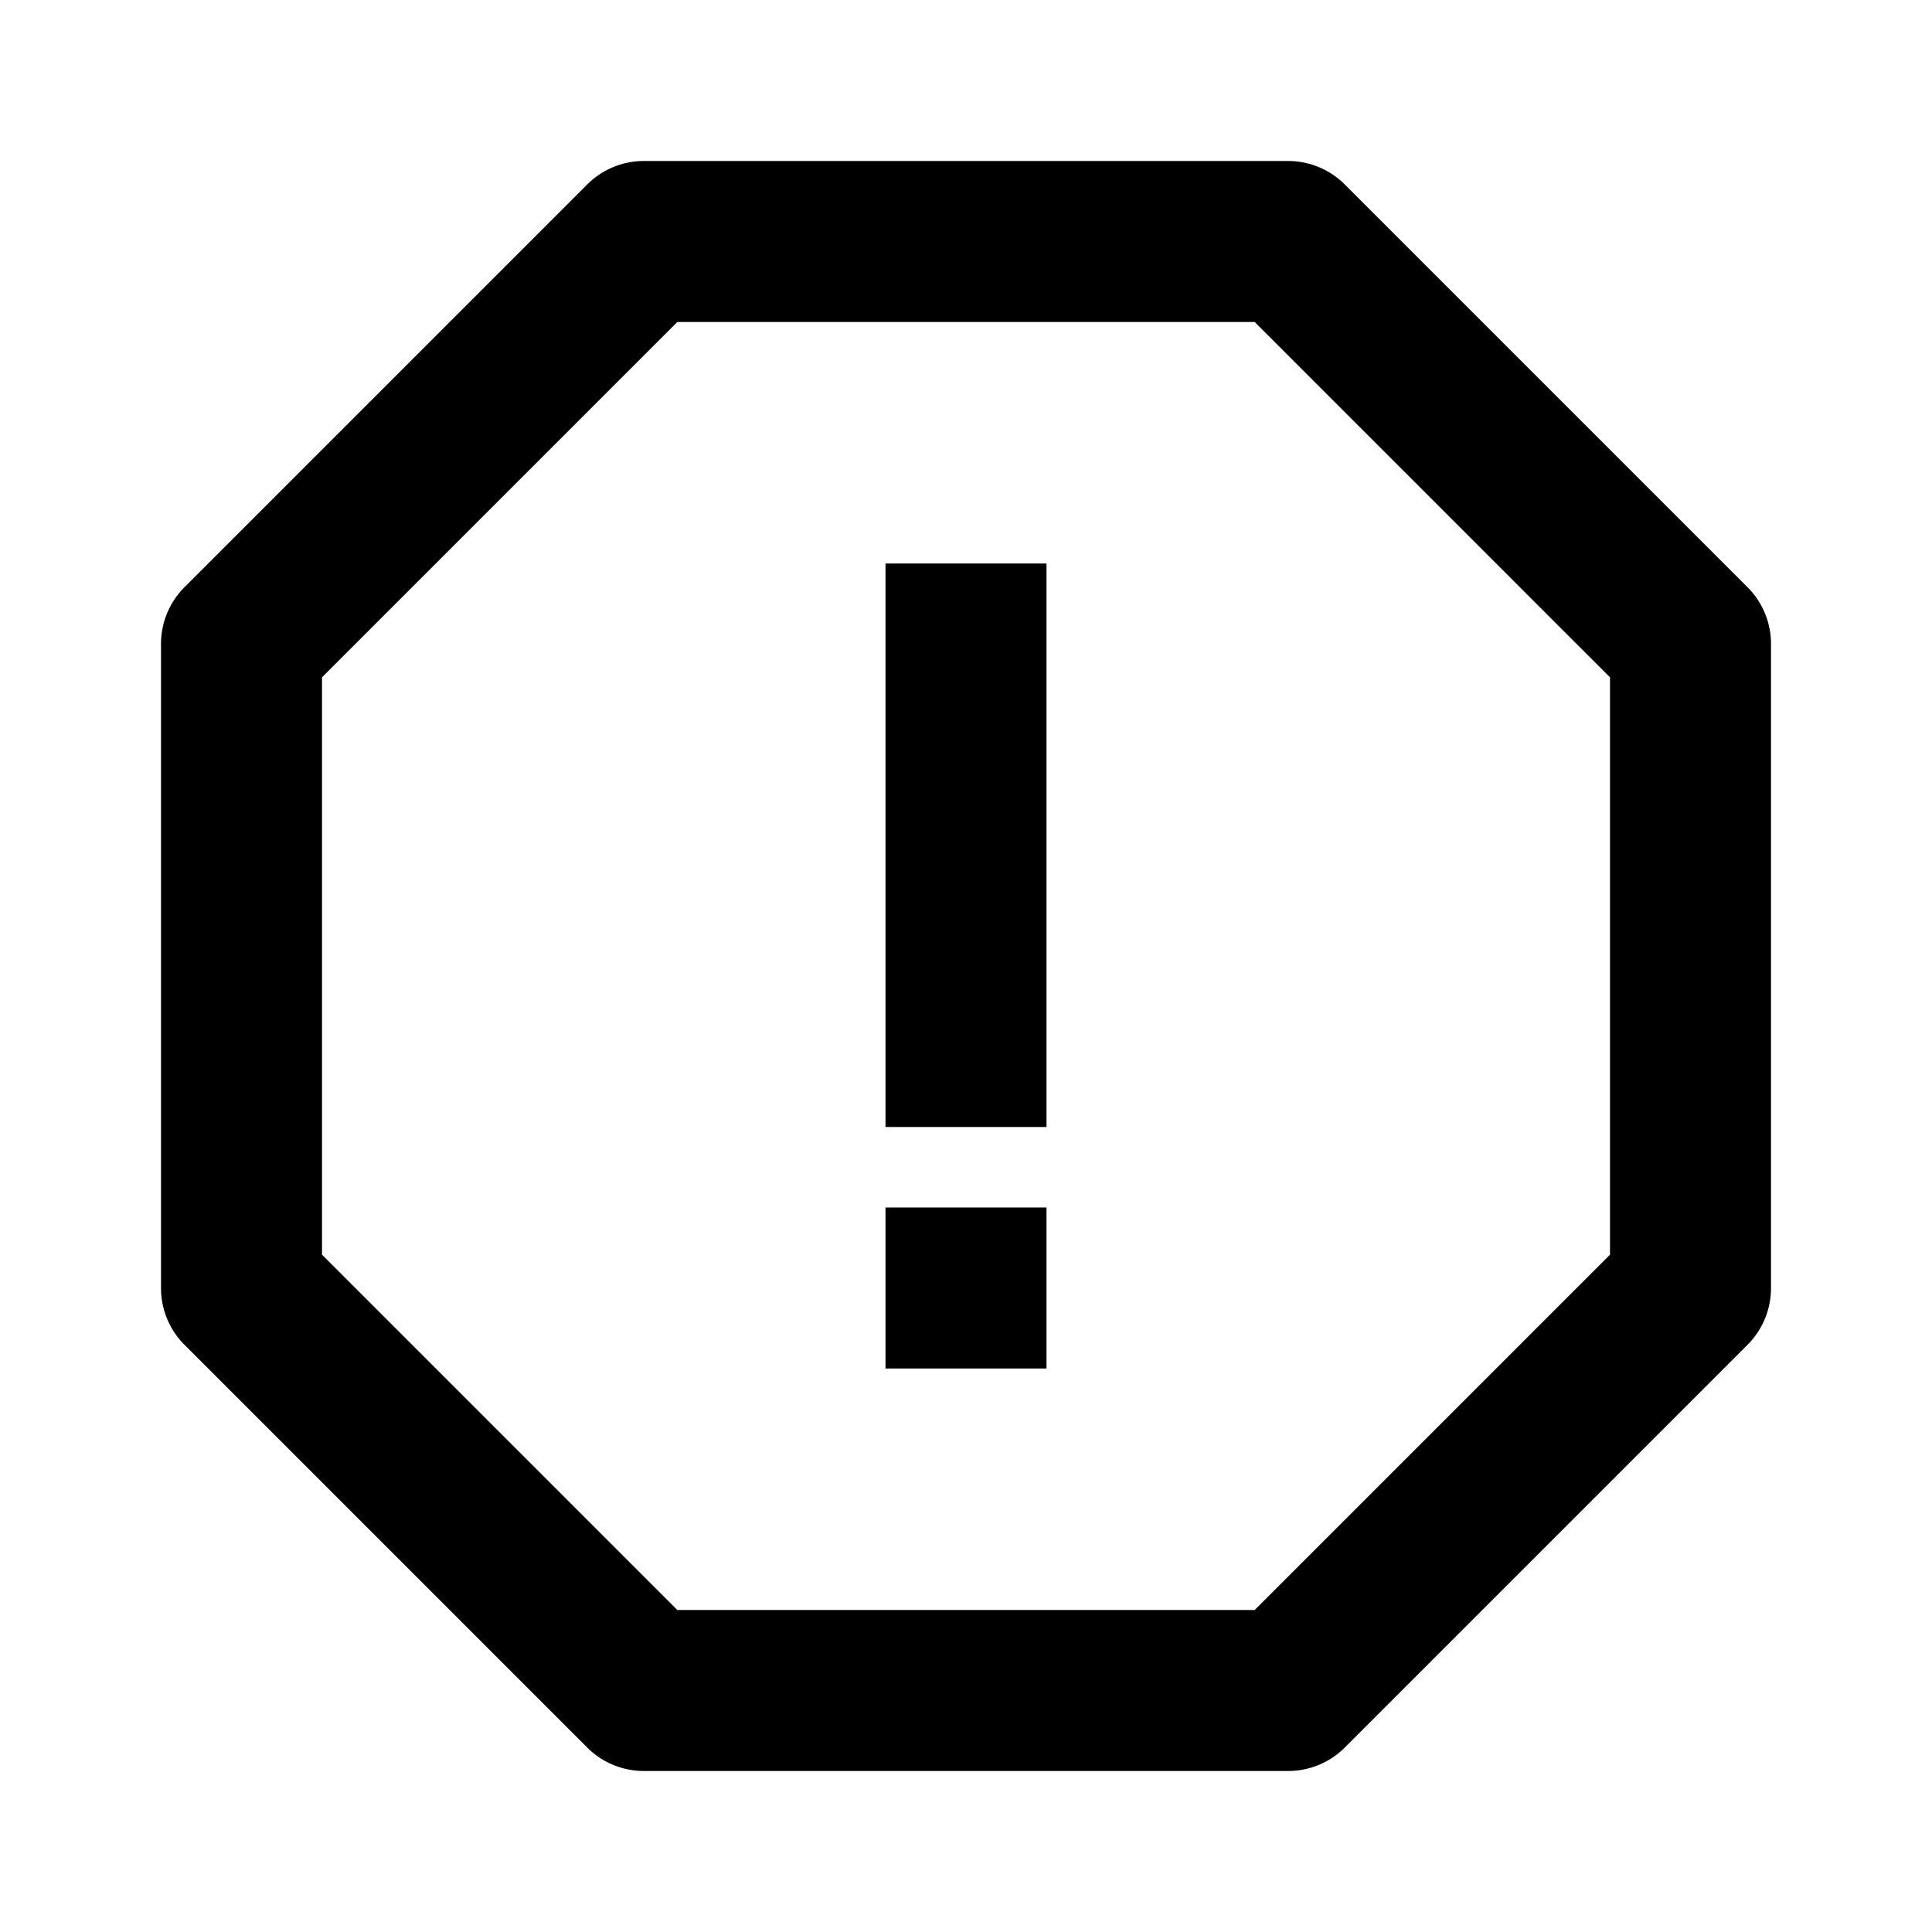
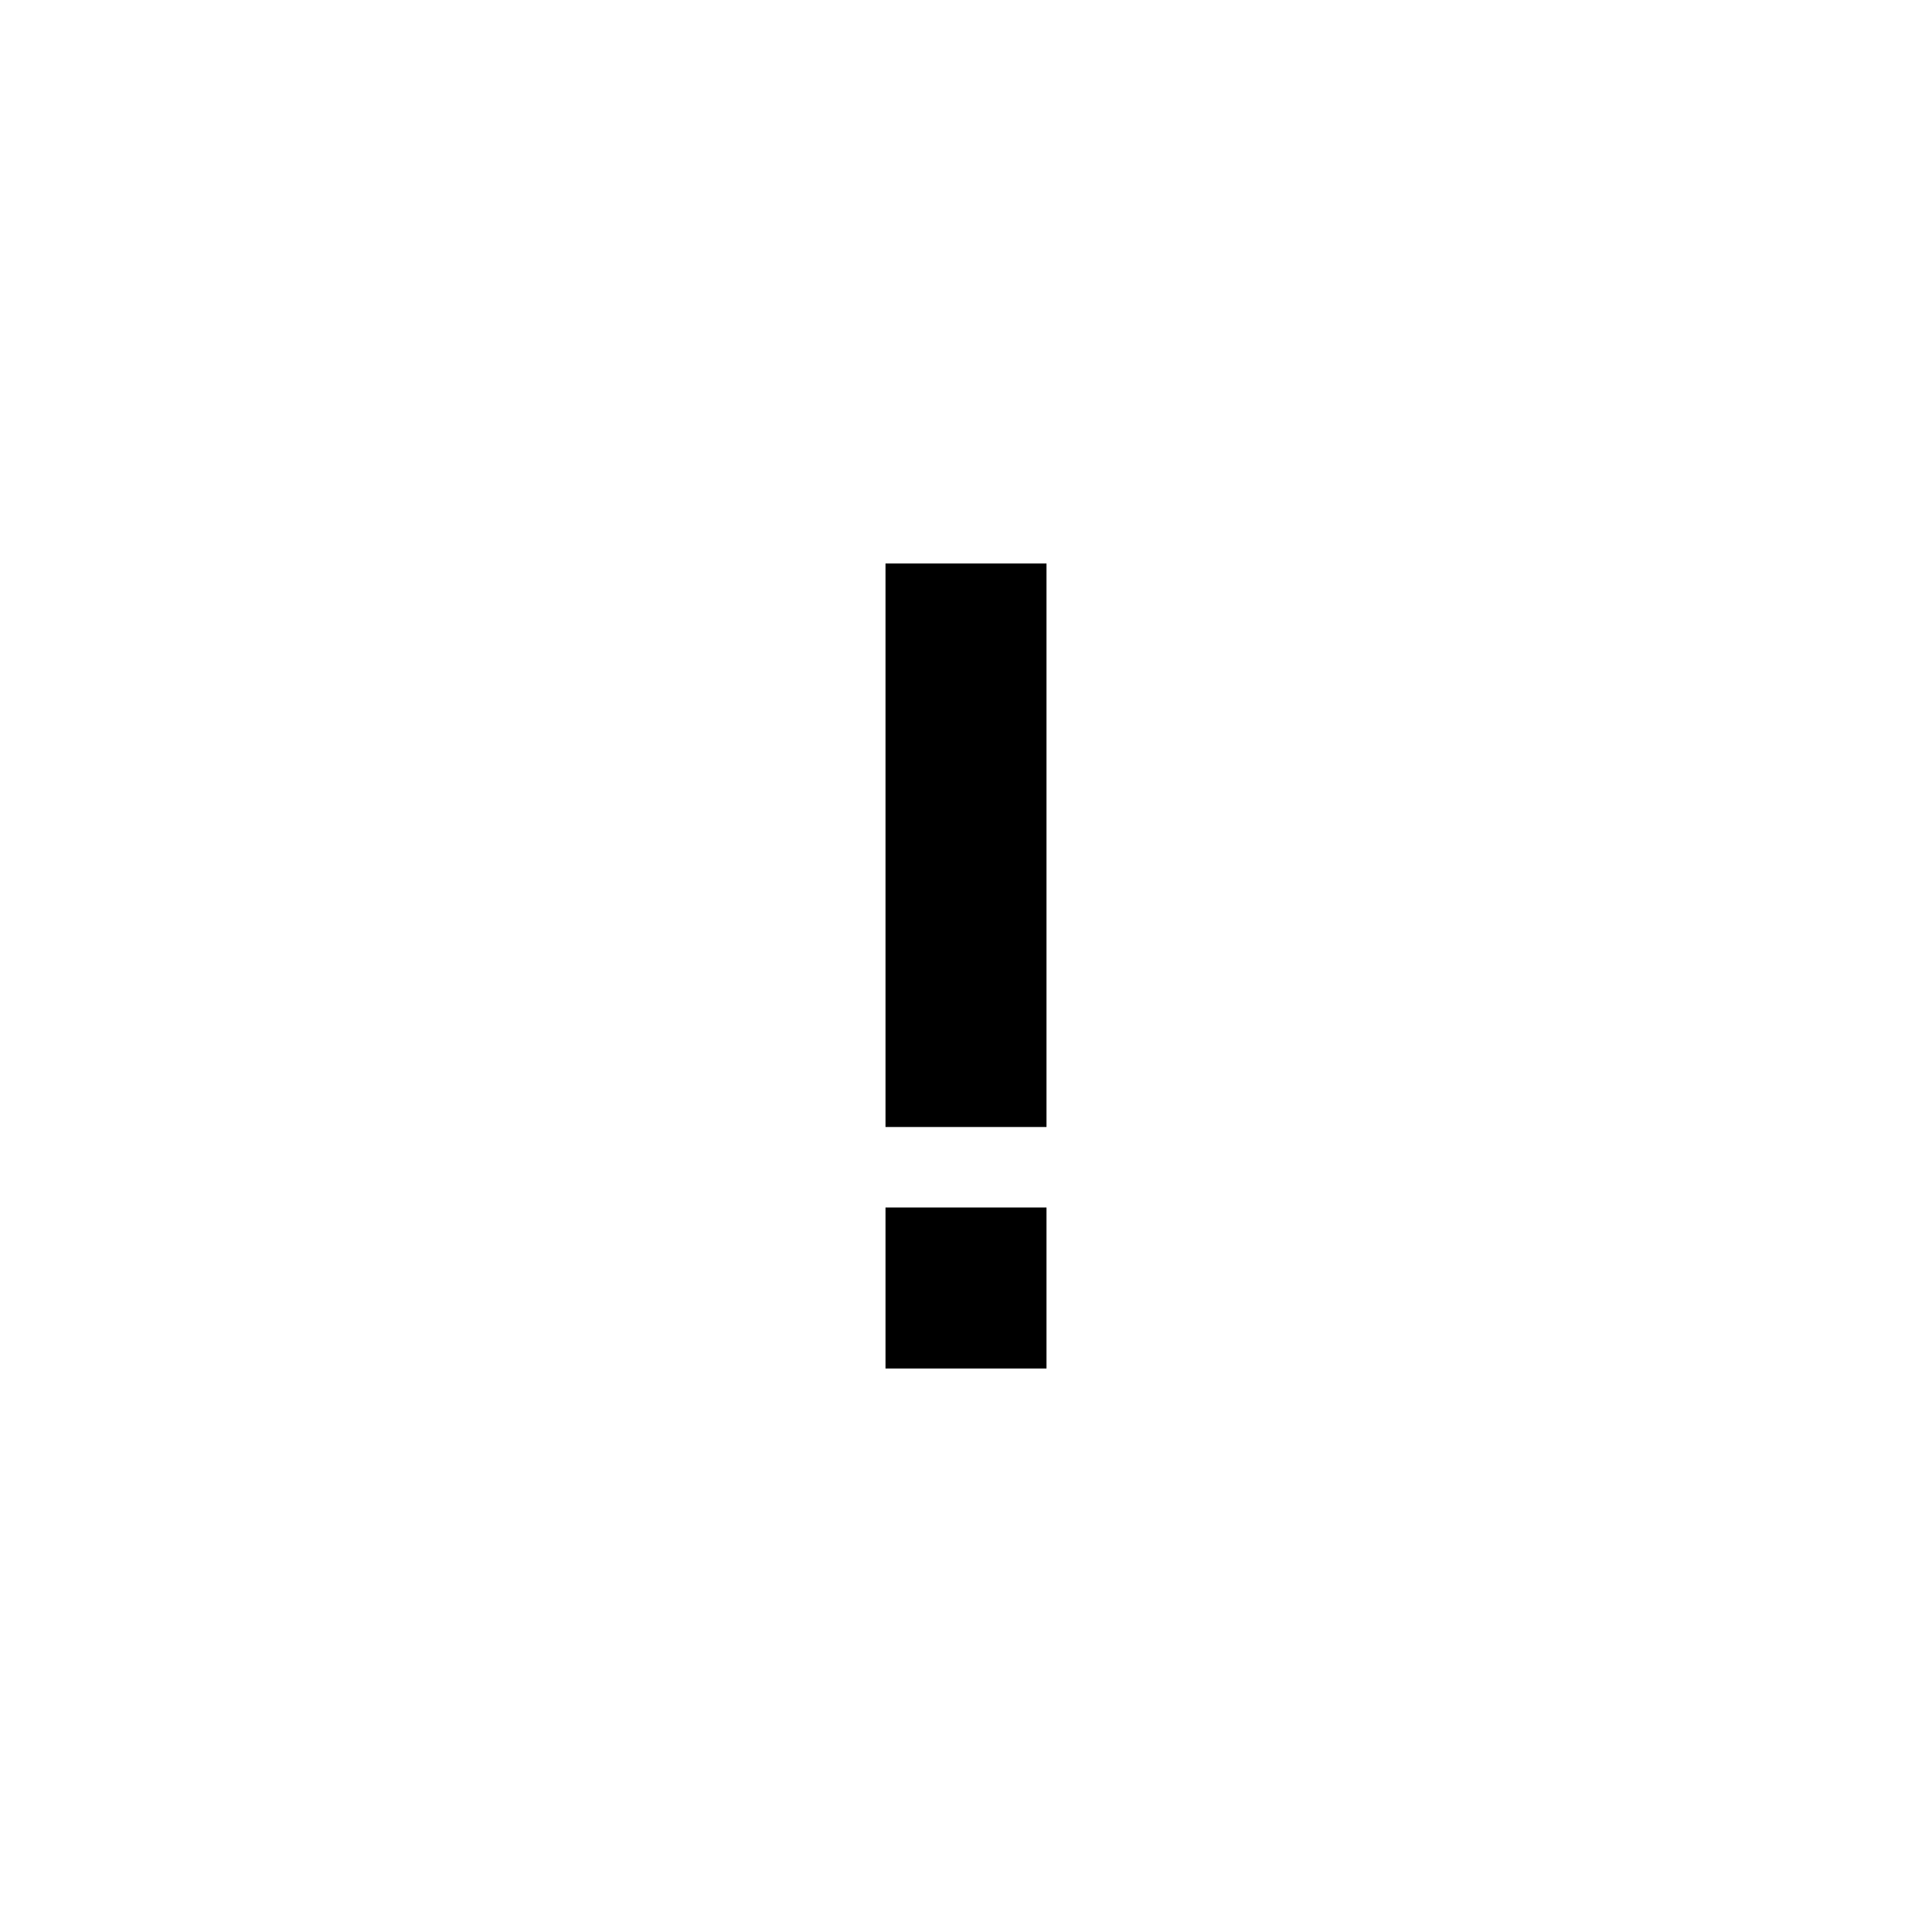
<svg xmlns="http://www.w3.org/2000/svg" width="24" height="24" viewBox="0 0 24 24">
  <path d="M11 7h2v7h-2zm0 8h2v2h-2z" />
-   <path d="m21.707 7.293-5-5A.996.996 0 0 0 16 2H8a.996.996 0 0 0-.707.293l-5 5A.996.996 0 0 0 2 8v8c0 .266.105.52.293.707l5 5A.996.996 0 0 0 8 22h8c.266 0 .52-.105.707-.293l5-5A.996.996 0 0 0 22 16V8a.996.996 0 0 0-.293-.707zM20 15.586 15.586 20H8.414L4 15.586V8.414L8.414 4h7.172L20 8.414v7.172z" />
</svg>